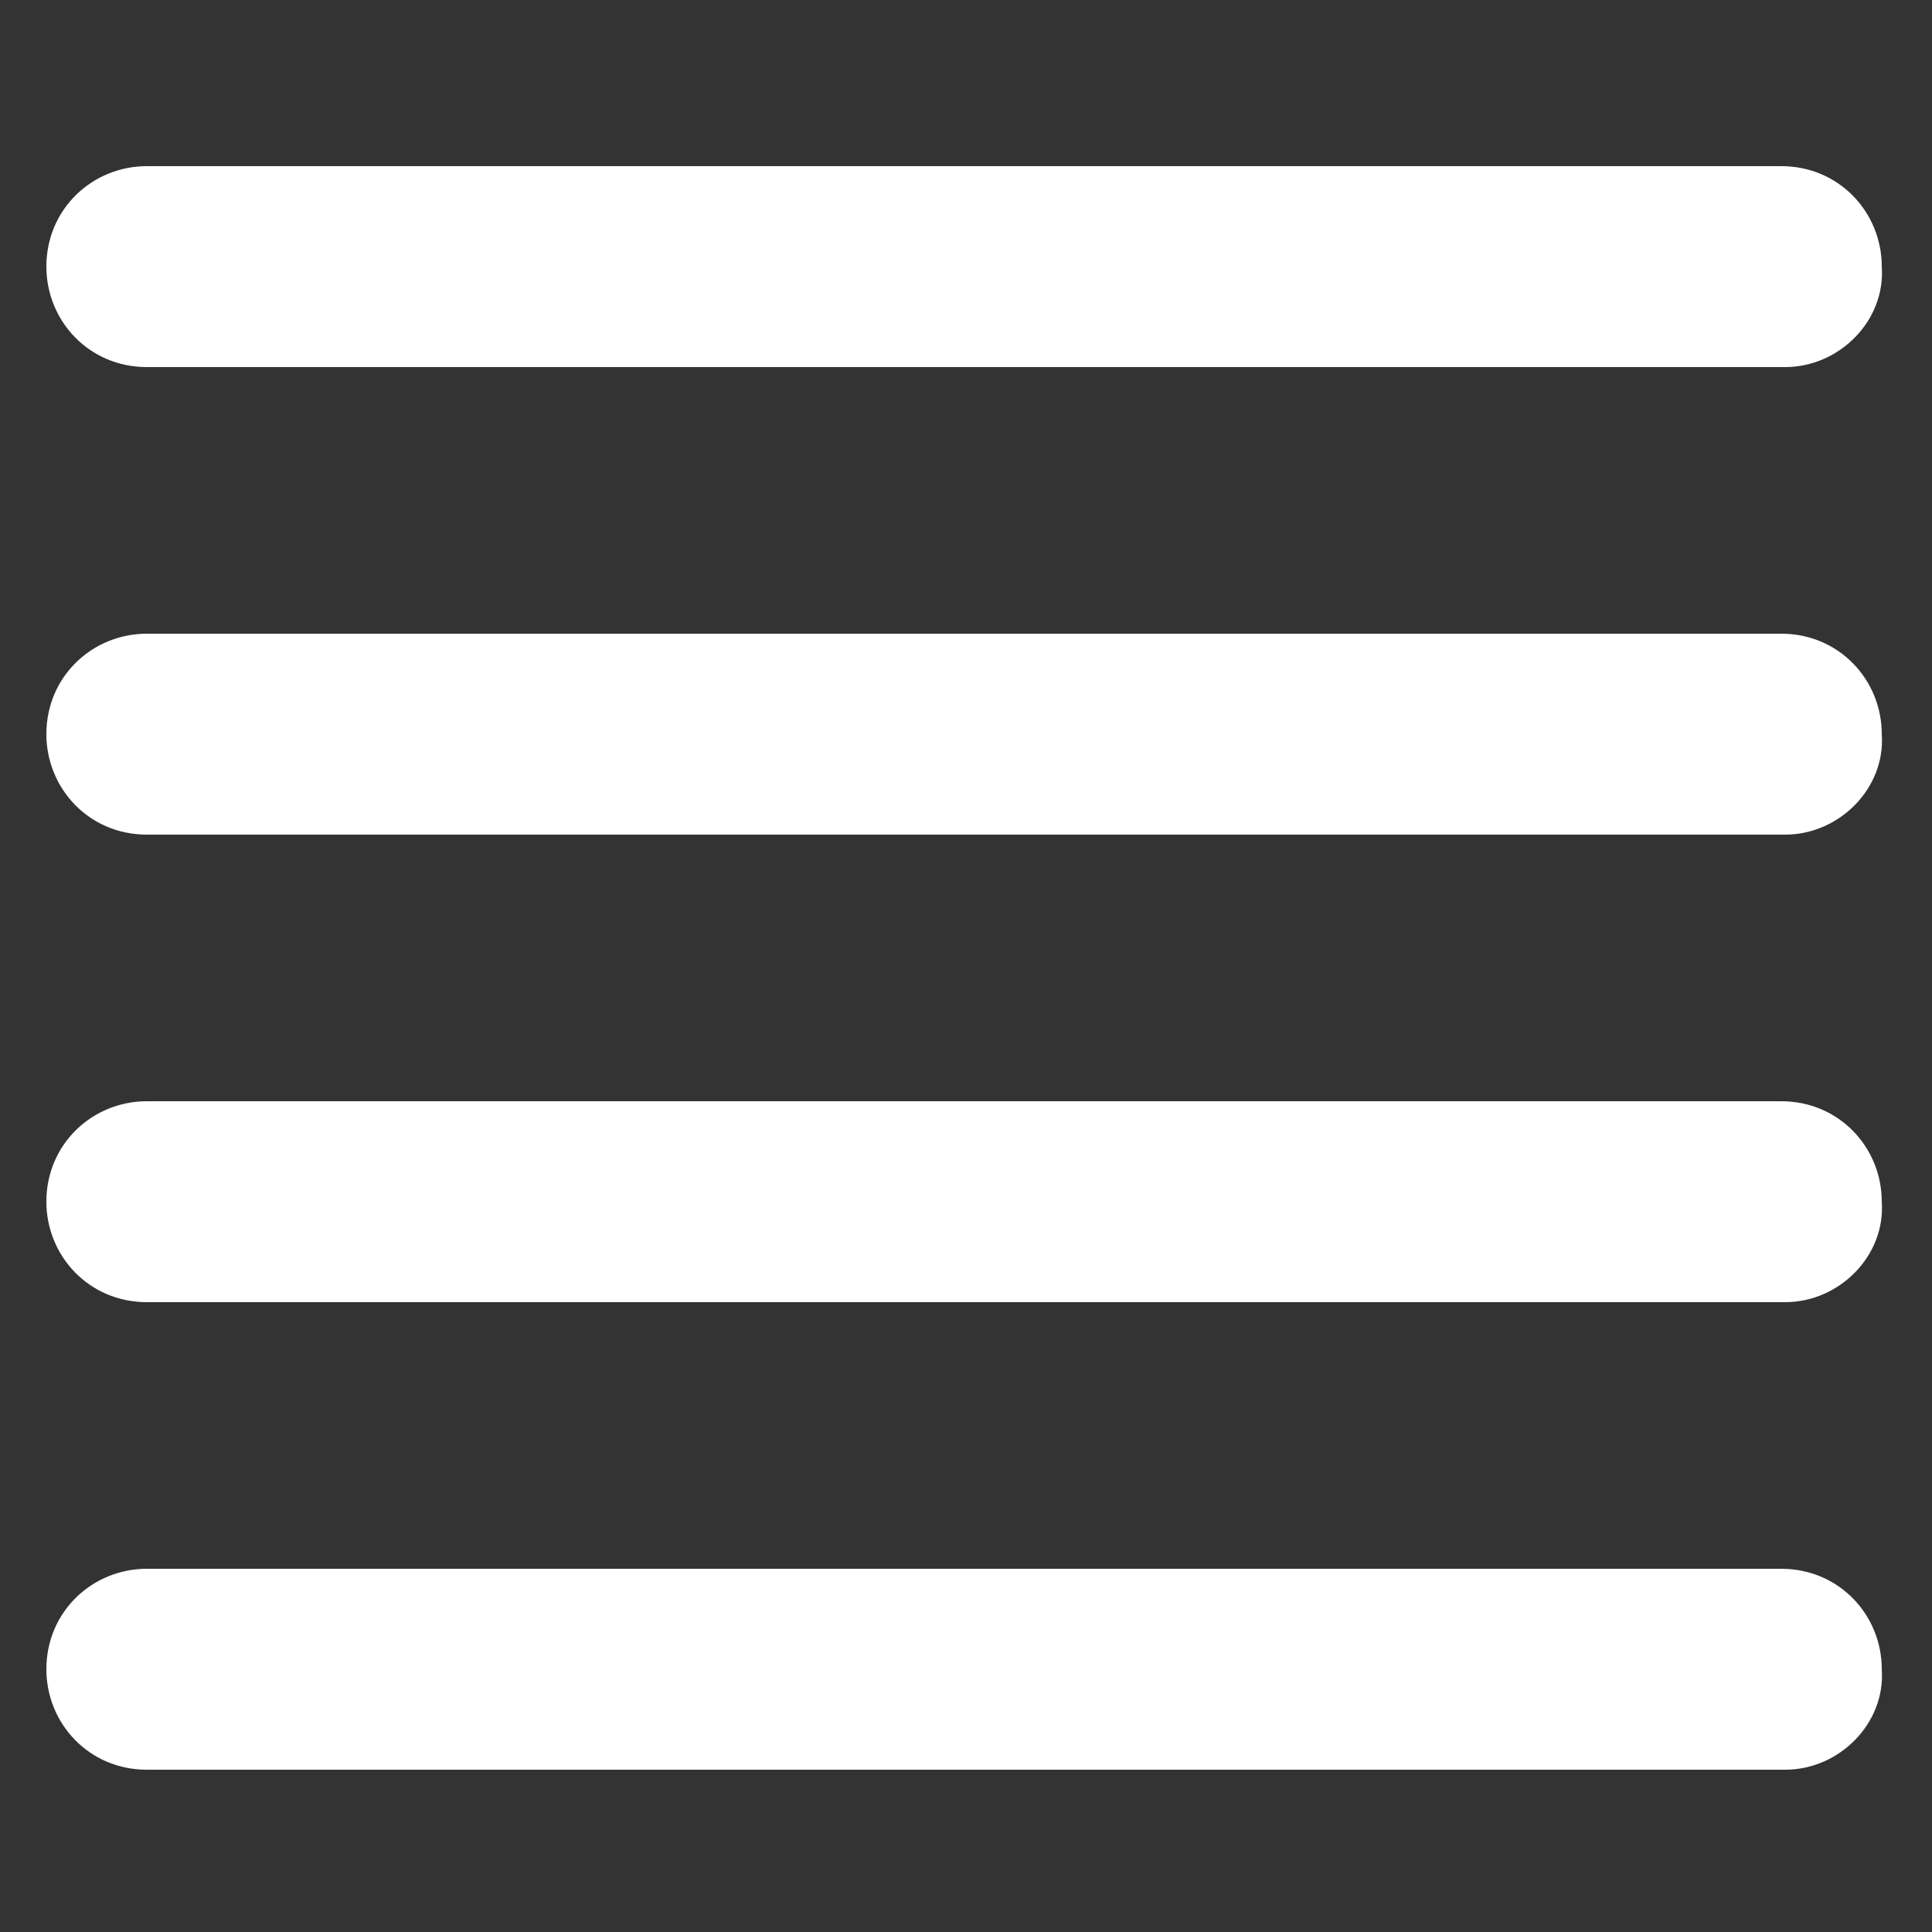
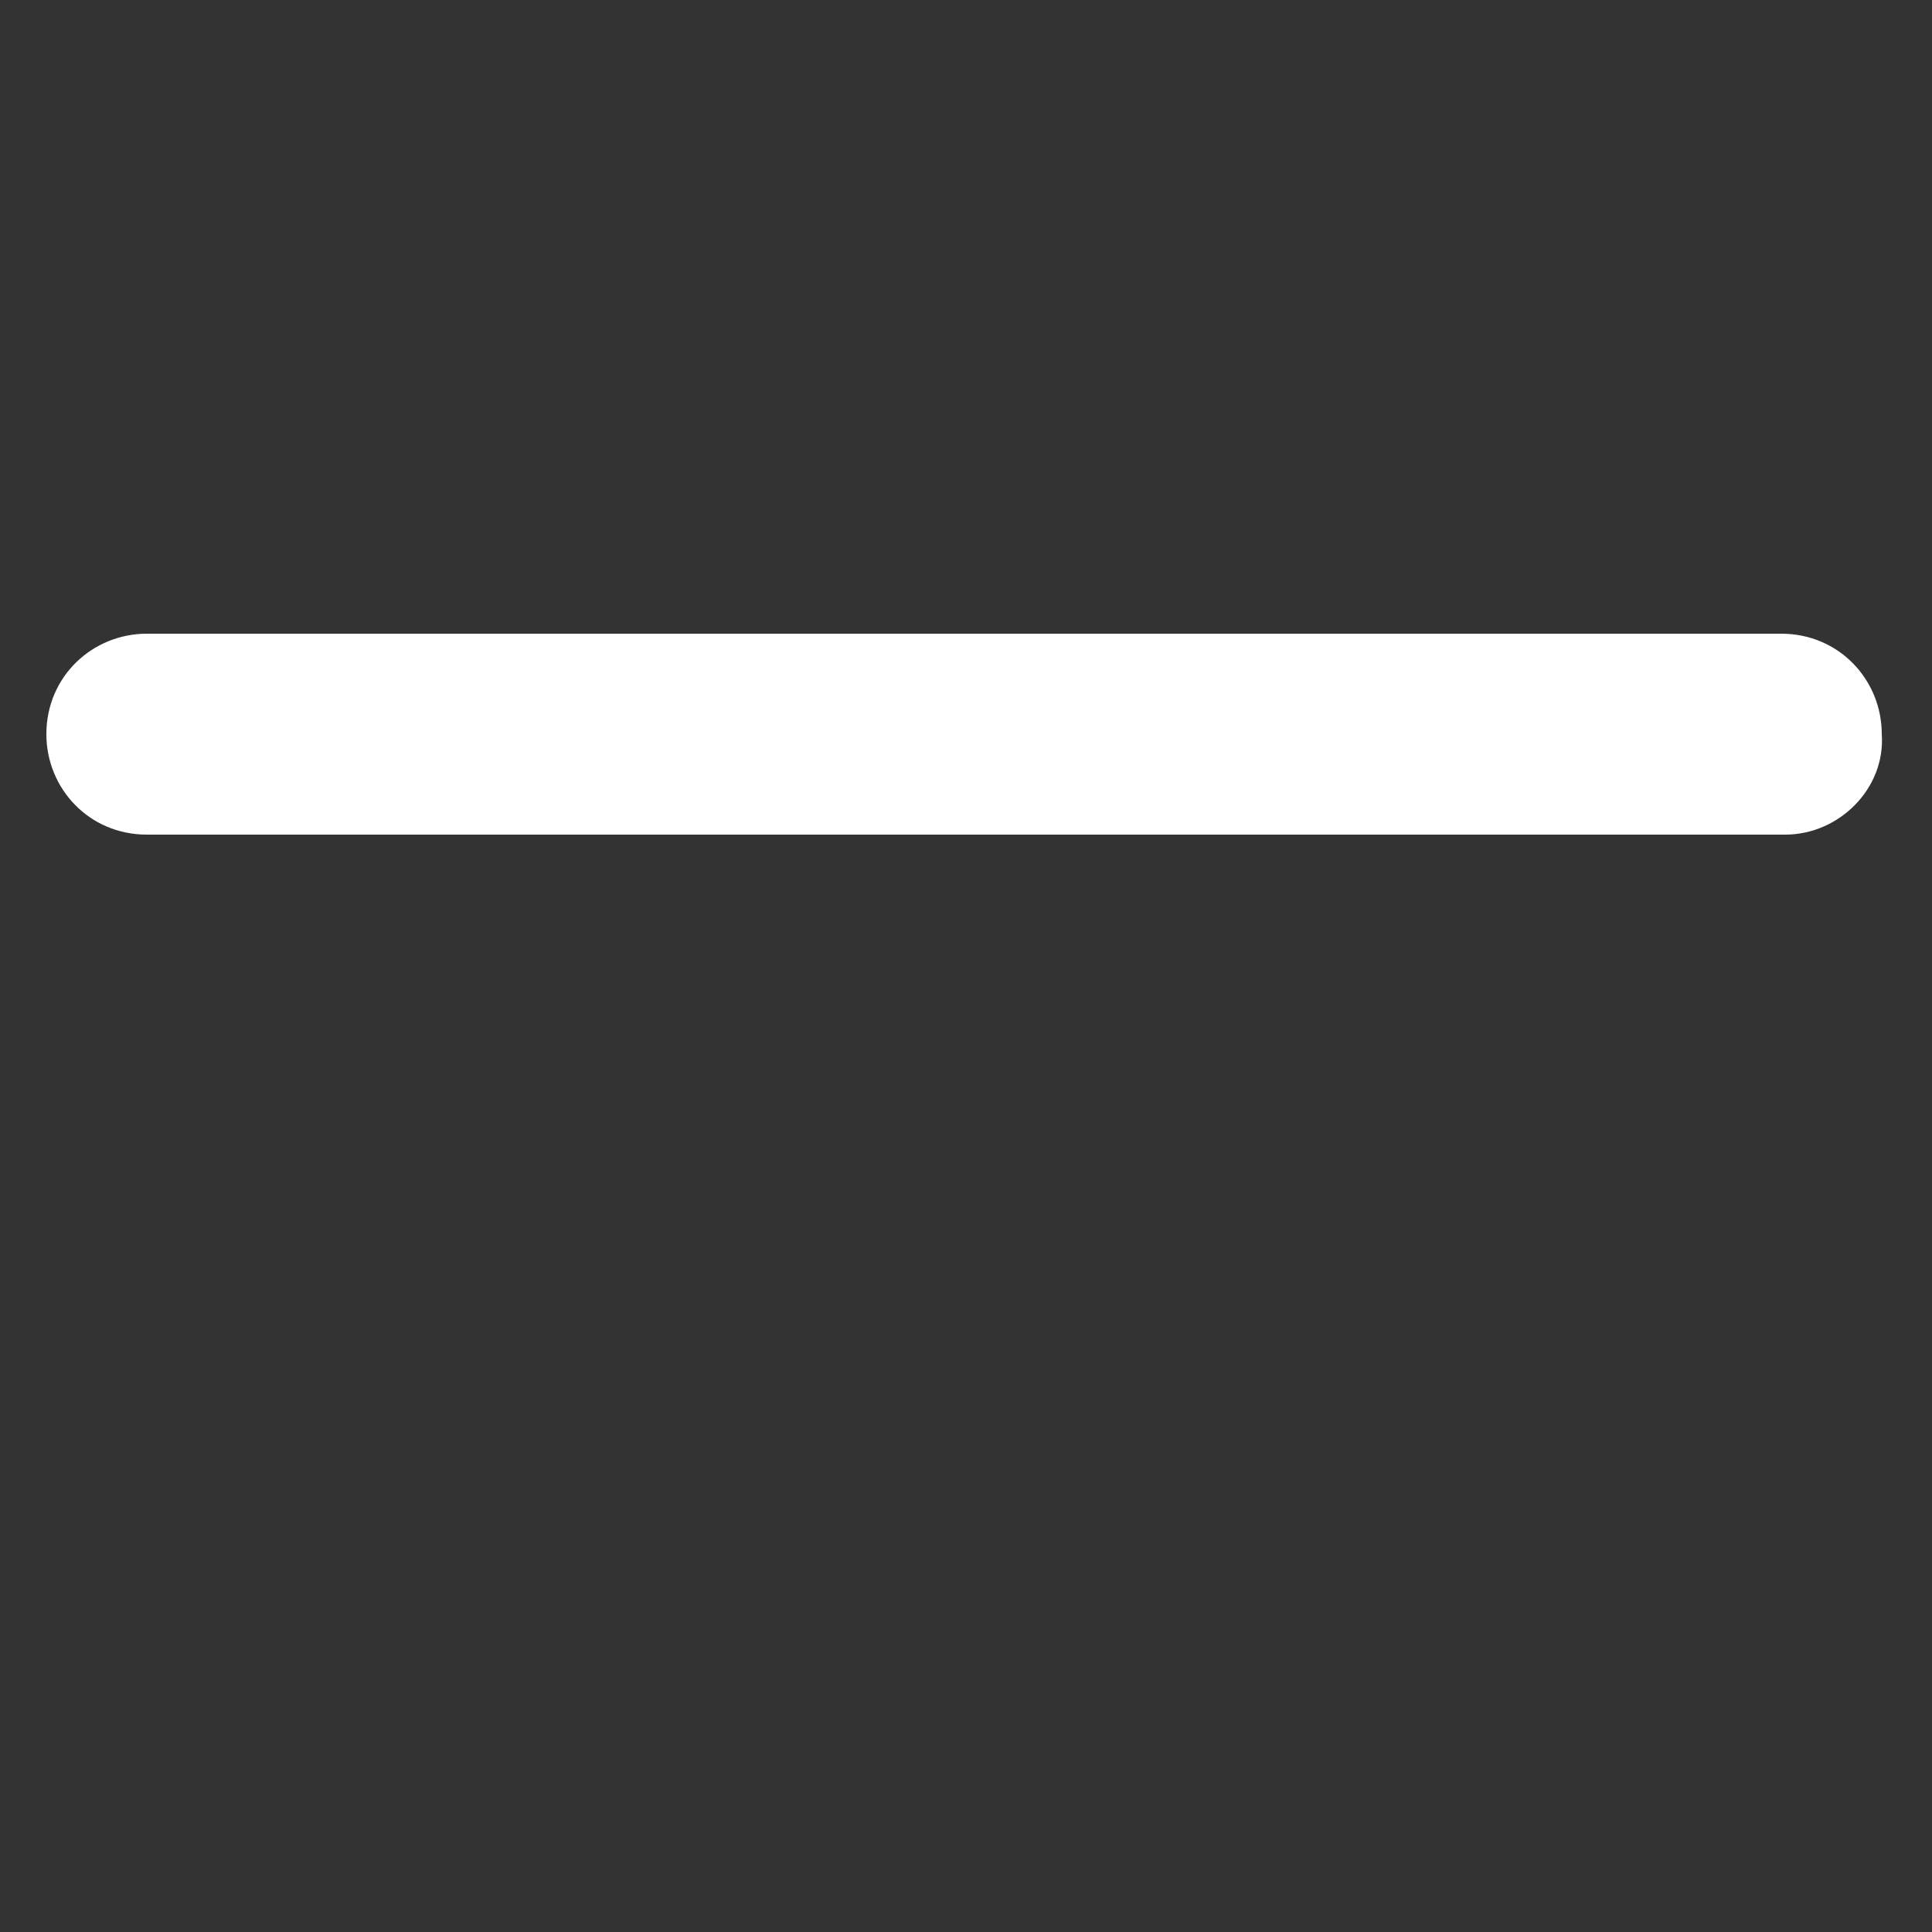
<svg xmlns="http://www.w3.org/2000/svg" version="1.1" id="Capa_1" x="0px" y="0px" viewBox="0 0 50 50" style="enable-background:new 0 0 50 50;" xml:space="preserve">
  <rect x="0" y="0" width="50" height="50" fill="#333333" stroke="none" />
  <style type="text/css">
	.st0{fill:#FFFFFF;}
</style>
  <g>
-     <path class="st0" d="M46.2,9.5H3.8c-1.5,0-2.6-1.2-2.6-2.6v0c0-1.5,1.2-2.6,2.6-2.6h42.3c1.5,0,2.6,1.2,2.6,2.6v0   C48.8,8.3,47.6,9.5,46.2,9.5z" />
    <path class="st0" d="M46.2,21.6H3.8c-1.5,0-2.6-1.2-2.6-2.6v0c0-1.5,1.2-2.6,2.6-2.6h42.3c1.5,0,2.6,1.2,2.6,2.6v0   C48.8,20.4,47.6,21.6,46.2,21.6z" />
-     <path class="st0" d="M46.2,33.7H3.8c-1.5,0-2.6-1.2-2.6-2.6v0c0-1.5,1.2-2.6,2.6-2.6h42.3c1.5,0,2.6,1.2,2.6,2.6v0   C48.8,32.5,47.6,33.7,46.2,33.7z" />
-     <path class="st0" d="M46.2,45.8H3.8c-1.5,0-2.6-1.2-2.6-2.6v0c0-1.5,1.2-2.6,2.6-2.6h42.3c1.5,0,2.6,1.2,2.6,2.6v0   C48.8,44.6,47.6,45.8,46.2,45.8z" />
  </g>
</svg>